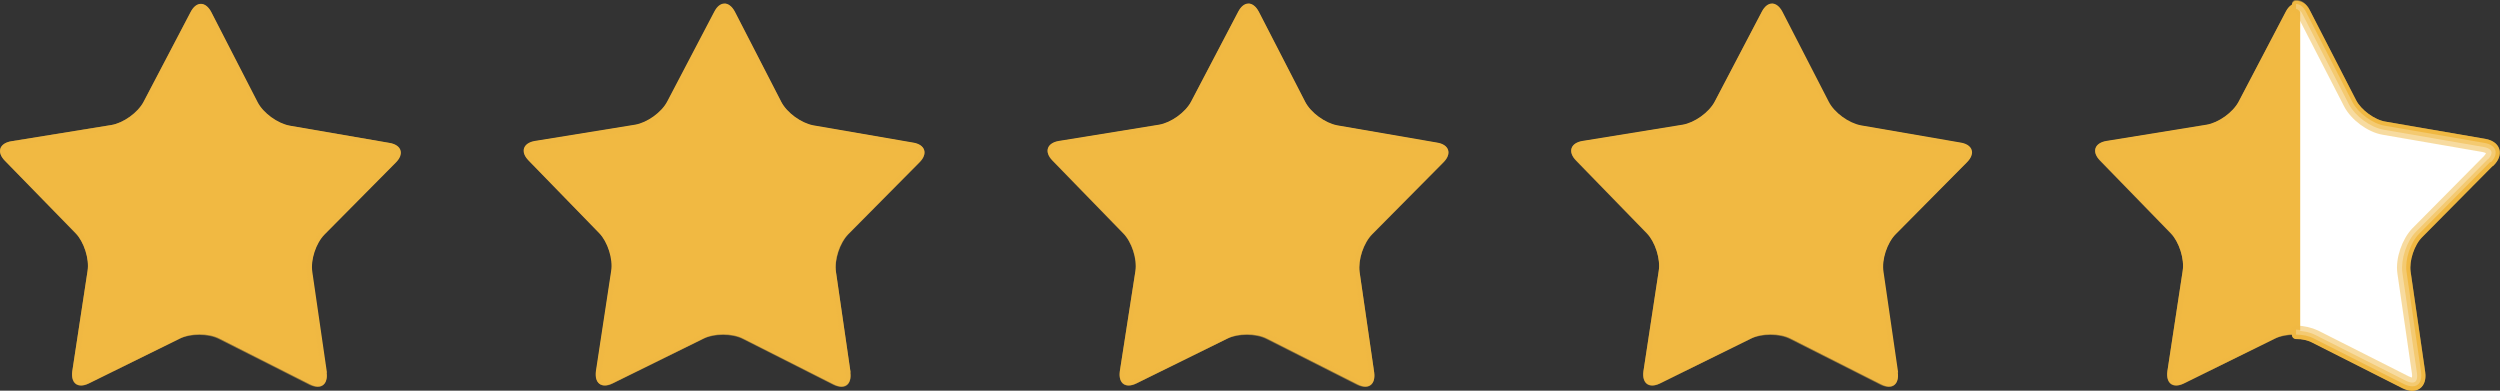
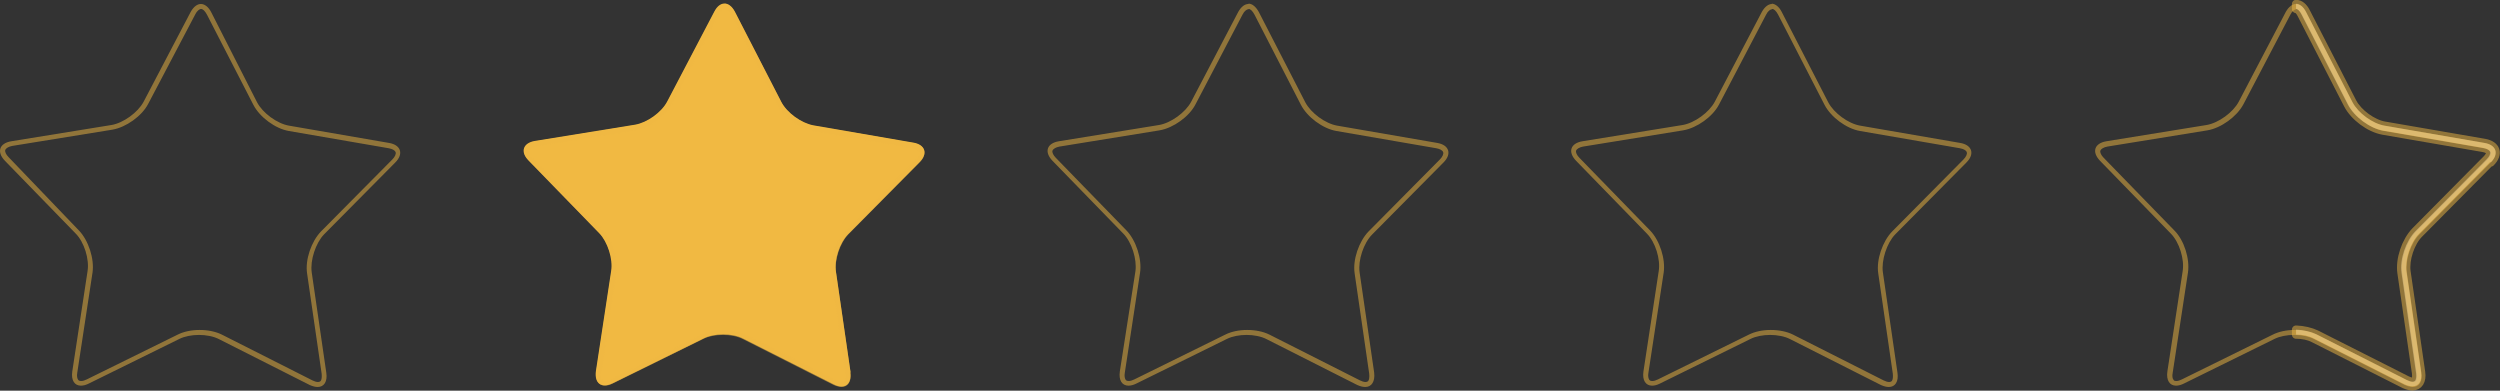
<svg xmlns="http://www.w3.org/2000/svg" viewBox="0 0 75.39 11.78">
  <rect x="0" y="0" width="75.39" height="11.78" fill="#333333" stroke="none" />
  <defs>
    <style>
      .cls-1, .cls-2 {
        fill: #fff;
        stroke: #f1b942;
        stroke-linecap: round;
        stroke-linejoin: round;
        stroke-width: .25px;
      }

      .cls-2, .cls-3 {
        mix-blend-mode: multiply;
        opacity: .5;
      }

      .cls-4 {
        isolation: isolate;
      }

      .cls-3, .cls-5 {
        fill: #f1b942;
        stroke-width: 0px;
      }
    </style>
  </defs>
  <g class="cls-4">
    <g id="Layer_1" data-name="Layer 1">
      <g>
-         <path class="cls-5" d="M9.85,11.23c.05.36-.17.53-.5.36l-2.73-1.38c-.33-.17-.87-.17-1.2,0l-2.74,1.35c-.33.16-.55,0-.5-.37l.46-3.02c.06-.36-.11-.88-.36-1.14L.15,4.85c-.26-.26-.17-.53.19-.59l3.02-.49c.36-.06.8-.37.97-.7L5.75.36c.17-.33.45-.32.62,0l1.4,2.72c.17.33.6.64.97.71l3.01.52c.36.06.45.33.19.59l-2.15,2.17c-.26.26-.43.77-.37,1.14l.44,3.03Z" />
        <path class="cls-3" d="M6.06.27c.06,0,.12.06.18.17l1.4,2.72c.19.37.66.72,1.07.79l3.01.52c.11.02.19.06.21.12.02.05-.02.14-.1.22l-2.15,2.17c-.29.3-.48.85-.42,1.26l.44,3.03c.01.1,0,.18-.03.22,0,0-.03.03-.08.03-.05,0-.11-.02-.17-.05l-2.73-1.38c-.18-.09-.42-.14-.67-.14s-.48.05-.66.14l-2.74,1.35c-.06.03-.12.05-.17.05-.06,0-.08-.02-.09-.03-.03-.04-.05-.12-.03-.22l.46-3.02c.06-.41-.12-.97-.41-1.27L.26,4.74c-.08-.08-.12-.17-.1-.22.02-.05.1-.1.21-.12l3.02-.49c.41-.07.89-.41,1.08-.78L5.89.43c.05-.1.12-.16.18-.16M6.06.12c-.11,0-.22.08-.31.24l-1.42,2.71c-.17.32-.61.64-.97.7l-3.02.49c-.36.06-.45.32-.19.59l2.13,2.19c.26.26.42.78.36,1.14l-.46,3.02c-.04.27.07.43.26.43.07,0,.15-.02.23-.06l2.74-1.35c.16-.08.38-.12.59-.12s.44.04.61.13l2.73,1.38c.09.04.17.06.24.06.19,0,.3-.16.26-.43l-.44-3.03c-.05-.36.12-.88.37-1.14l2.15-2.17c.26-.26.17-.53-.19-.59l-3.01-.52c-.36-.06-.8-.38-.97-.71L6.37.37c-.08-.16-.2-.25-.31-.25h0Z" />
      </g>
      <g>
        <path class="cls-5" d="M25.64,11.23c.05.36-.17.53-.5.36l-2.73-1.38c-.33-.17-.87-.17-1.2,0l-2.74,1.35c-.33.16-.55,0-.5-.37l.46-3.02c.06-.36-.11-.88-.36-1.14l-2.13-2.19c-.26-.26-.17-.53.19-.59l3.02-.49c.36-.06.8-.37.97-.7l1.42-2.71c.17-.33.45-.32.62,0l1.4,2.72c.17.33.6.64.97.71l3.01.52c.36.06.45.33.19.59l-2.15,2.17c-.26.26-.43.77-.37,1.14l.44,3.03Z" />
        <path class="cls-3" d="M21.86.27c.06,0,.12.06.18.17l1.4,2.72c.19.37.66.72,1.07.79l3.01.52c.11.02.19.06.21.12.02.05-.02.14-.1.22l-2.15,2.17c-.29.3-.48.85-.42,1.26l.44,3.03c.01.1,0,.18-.03.22,0,0-.03.03-.08.03-.05,0-.11-.02-.17-.05l-2.73-1.38c-.18-.09-.42-.14-.67-.14s-.48.05-.66.14l-2.74,1.35c-.06.03-.12.05-.17.05-.06,0-.08-.02-.09-.03-.03-.04-.05-.12-.03-.22l.46-3.02c.06-.41-.12-.97-.41-1.27l-2.13-2.19c-.08-.08-.12-.17-.1-.22.02-.05.1-.1.21-.12l3.02-.49c.41-.07.89-.41,1.08-.78l1.42-2.71c.05-.1.12-.16.18-.16M21.86.12c-.11,0-.22.08-.31.24l-1.42,2.71c-.17.32-.61.64-.97.7l-3.02.49c-.36.06-.45.32-.19.59l2.13,2.19c.26.26.42.78.36,1.14l-.46,3.02c-.04.27.07.43.26.43.07,0,.15-.02.23-.06l2.74-1.35c.16-.08.38-.12.59-.12s.44.04.61.13l2.73,1.38c.09.04.17.06.24.06.19,0,.3-.16.27-.43l-.44-3.03c-.05-.36.12-.88.37-1.14l2.15-2.17c.26-.26.17-.53-.19-.59l-3.01-.52c-.36-.06-.8-.38-.97-.71l-1.4-2.72c-.09-.16-.2-.25-.31-.25h0Z" />
      </g>
      <g>
-         <path class="cls-5" d="M41.44,11.23c.05.36-.17.53-.5.36l-2.73-1.38c-.33-.17-.87-.17-1.2,0l-2.74,1.35c-.33.16-.55,0-.5-.37l.47-3.02c.06-.36-.11-.88-.37-1.14l-2.13-2.19c-.26-.26-.17-.53.19-.59l3.02-.49c.36-.06.8-.37.97-.7l1.42-2.71c.17-.33.45-.32.62,0l1.4,2.72c.17.33.6.64.97.71l3.01.52c.36.06.45.33.19.59l-2.15,2.17c-.26.26-.43.77-.38,1.14l.44,3.03Z" />
        <path class="cls-3" d="M37.65.27c.06,0,.12.06.18.17l1.4,2.72c.19.37.66.72,1.07.79l3.01.52c.11.02.19.06.21.12.02.05-.02.14-.1.22l-2.15,2.17c-.29.3-.48.85-.42,1.26l.44,3.03c.01.1,0,.18-.03.22,0,0-.03.03-.08.03-.05,0-.11-.02-.17-.05l-2.73-1.38c-.18-.09-.42-.14-.67-.14s-.48.05-.66.14l-2.74,1.35c-.06.03-.12.05-.17.05-.06,0-.08-.02-.09-.03-.03-.04-.05-.12-.03-.22l.46-3.02c.06-.41-.12-.97-.41-1.27l-2.13-2.19c-.08-.08-.12-.17-.1-.22.02-.05.1-.1.21-.12l3.02-.49c.41-.07.89-.41,1.08-.78l1.42-2.71c.05-.1.12-.16.18-.16M37.65.12c-.11,0-.22.08-.31.24l-1.42,2.71c-.17.32-.61.64-.97.7l-3.02.49c-.36.06-.45.32-.19.59l2.13,2.19c.26.26.42.78.37,1.14l-.47,3.02c-.04.27.07.43.26.43.07,0,.15-.02.23-.06l2.74-1.35c.16-.08.38-.12.59-.12s.44.04.61.13l2.73,1.38c.09.04.17.06.24.06.19,0,.3-.16.27-.43l-.44-3.03c-.05-.36.12-.88.38-1.14l2.15-2.17c.26-.26.17-.53-.19-.59l-3.01-.52c-.36-.06-.8-.38-.97-.71l-1.4-2.72c-.09-.16-.2-.25-.31-.25h0Z" />
      </g>
      <g>
-         <path class="cls-5" d="M57.23,11.23c.05.36-.17.53-.5.36l-2.73-1.38c-.33-.17-.87-.17-1.2,0l-2.74,1.35c-.33.16-.55,0-.5-.37l.46-3.02c.06-.36-.11-.88-.36-1.14l-2.13-2.19c-.26-.26-.17-.53.19-.59l3.02-.49c.36-.06.8-.37.97-.7l1.42-2.71c.17-.33.45-.32.62,0l1.4,2.72c.17.33.6.64.97.71l3.01.52c.36.06.45.33.19.59l-2.15,2.17c-.26.26-.43.77-.37,1.14l.44,3.03Z" />
        <path class="cls-3" d="M53.44.27c.06,0,.12.06.18.17l1.4,2.72c.19.37.66.72,1.07.79l3.01.52c.11.02.19.06.21.12.02.05-.02.14-.1.22l-2.15,2.17c-.29.3-.48.85-.42,1.26l.44,3.03c.01.1,0,.18-.03.22,0,0-.03.03-.08.03-.05,0-.11-.02-.17-.05l-2.73-1.38c-.18-.09-.42-.14-.67-.14s-.48.05-.66.14l-2.74,1.35c-.06.03-.12.05-.17.05-.06,0-.08-.02-.09-.03-.03-.04-.05-.12-.03-.22l.46-3.02c.06-.41-.12-.97-.41-1.27l-2.13-2.19c-.08-.08-.12-.17-.1-.22.02-.05.1-.1.21-.12l3.02-.49c.41-.07.89-.41,1.08-.78l1.42-2.71c.05-.1.12-.16.18-.16M53.44.12c-.11,0-.22.08-.31.24l-1.42,2.71c-.17.32-.61.64-.97.7l-3.02.49c-.36.06-.45.32-.19.59l2.13,2.19c.26.26.42.78.36,1.14l-.46,3.02c-.04.27.07.43.26.43.07,0,.15-.02.23-.06l2.74-1.35c.16-.08.38-.12.59-.12s.44.04.61.13l2.73,1.38c.09.04.17.06.24.06.19,0,.3-.16.26-.43l-.44-3.03c-.05-.36.12-.88.37-1.14l2.15-2.17c.26-.26.17-.53-.19-.59l-3.01-.52c-.36-.06-.8-.38-.97-.71l-1.4-2.72c-.08-.16-.2-.25-.31-.25h0Z" />
      </g>
      <g>
-         <path class="cls-5" d="M73.03,11.23c.05.36-.17.53-.5.36l-2.73-1.38c-.33-.17-.87-.17-1.2,0l-2.74,1.35c-.33.16-.55,0-.5-.37l.46-3.02c.06-.36-.11-.88-.36-1.14l-2.13-2.19c-.26-.26-.17-.53.19-.59l3.02-.49c.36-.06.8-.37.97-.7l1.42-2.71c.17-.33.45-.32.62,0l1.4,2.72c.17.33.6.64.97.71l3.01.52c.36.06.45.33.19.59l-2.15,2.17c-.26.26-.43.77-.38,1.14l.44,3.03Z" />
        <path class="cls-3" d="M69.24.27c.06,0,.12.06.18.17l1.4,2.72c.19.37.66.72,1.07.79l3.01.52c.11.02.19.06.21.12.02.05-.02.14-.1.22l-2.15,2.17c-.29.3-.48.85-.42,1.26l.44,3.03c.01.1,0,.18-.03.22,0,0-.03.03-.08.03-.05,0-.11-.02-.17-.05l-2.73-1.38c-.18-.09-.42-.14-.67-.14s-.48.05-.66.14l-2.74,1.35c-.06.03-.12.05-.17.05-.06,0-.08-.02-.08-.03-.04-.04-.05-.12-.03-.22l.46-3.02c.06-.41-.11-.97-.41-1.27l-2.13-2.19c-.08-.08-.12-.17-.1-.22.02-.05.1-.1.21-.12l3.02-.49c.41-.07.88-.41,1.08-.78l1.42-2.71c.05-.1.12-.16.18-.16M69.24.12c-.11,0-.22.08-.31.24l-1.42,2.71c-.17.32-.61.64-.97.7l-3.02.49c-.36.06-.45.32-.19.59l2.13,2.19c.26.26.42.78.36,1.14l-.46,3.02c-.04.27.07.43.26.43.07,0,.15-.02.23-.06l2.74-1.35c.16-.08.38-.12.59-.12s.44.04.61.13l2.73,1.38c.09.04.17.06.24.06.19,0,.3-.16.26-.43l-.44-3.03c-.05-.36.12-.88.38-1.14l2.15-2.17c.26-.26.17-.53-.19-.59l-3.01-.52c-.36-.06-.8-.38-.97-.71l-1.4-2.72c-.08-.16-.2-.25-.31-.25h0Z" />
      </g>
      <g>
-         <path class="cls-1" d="M75.11,4.9c.26-.26.17-.53-.19-.59l-3.01-.52c-.36-.06-.8-.38-.97-.71l-1.4-2.72c-.08-.16-.19-.21-.3-.21v9.95c.2,0,.39.04.54.12l2.73,1.38c.33.16.55,0,.5-.36l-.44-3.03c-.05-.36.12-.88.38-1.14l2.15-2.17Z" />
        <path class="cls-2" d="M75.11,4.9c.26-.26.17-.53-.19-.59l-3.01-.52c-.36-.06-.8-.38-.97-.71l-1.4-2.72c-.08-.16-.19-.24-.3-.24v.15c.05,0,.11.06.16.16l1.4,2.72c.19.37.66.72,1.07.79l3.01.52c.11.02.19.06.21.12.02.05-.02.14-.1.22l-2.15,2.17c-.29.3-.48.85-.42,1.26l.44,3.03c.01.1,0,.18-.03.22,0,0-.03.03-.08.03-.05,0-.11-.02-.17-.05l-2.73-1.38c-.17-.08-.38-.13-.61-.14v.15c.2,0,.39.04.54.12l2.73,1.38c.09.04.17.06.24.06.19,0,.3-.16.26-.43l-.44-3.03c-.05-.36.12-.88.38-1.14l2.15-2.17Z" />
      </g>
    </g>
  </g>
</svg>